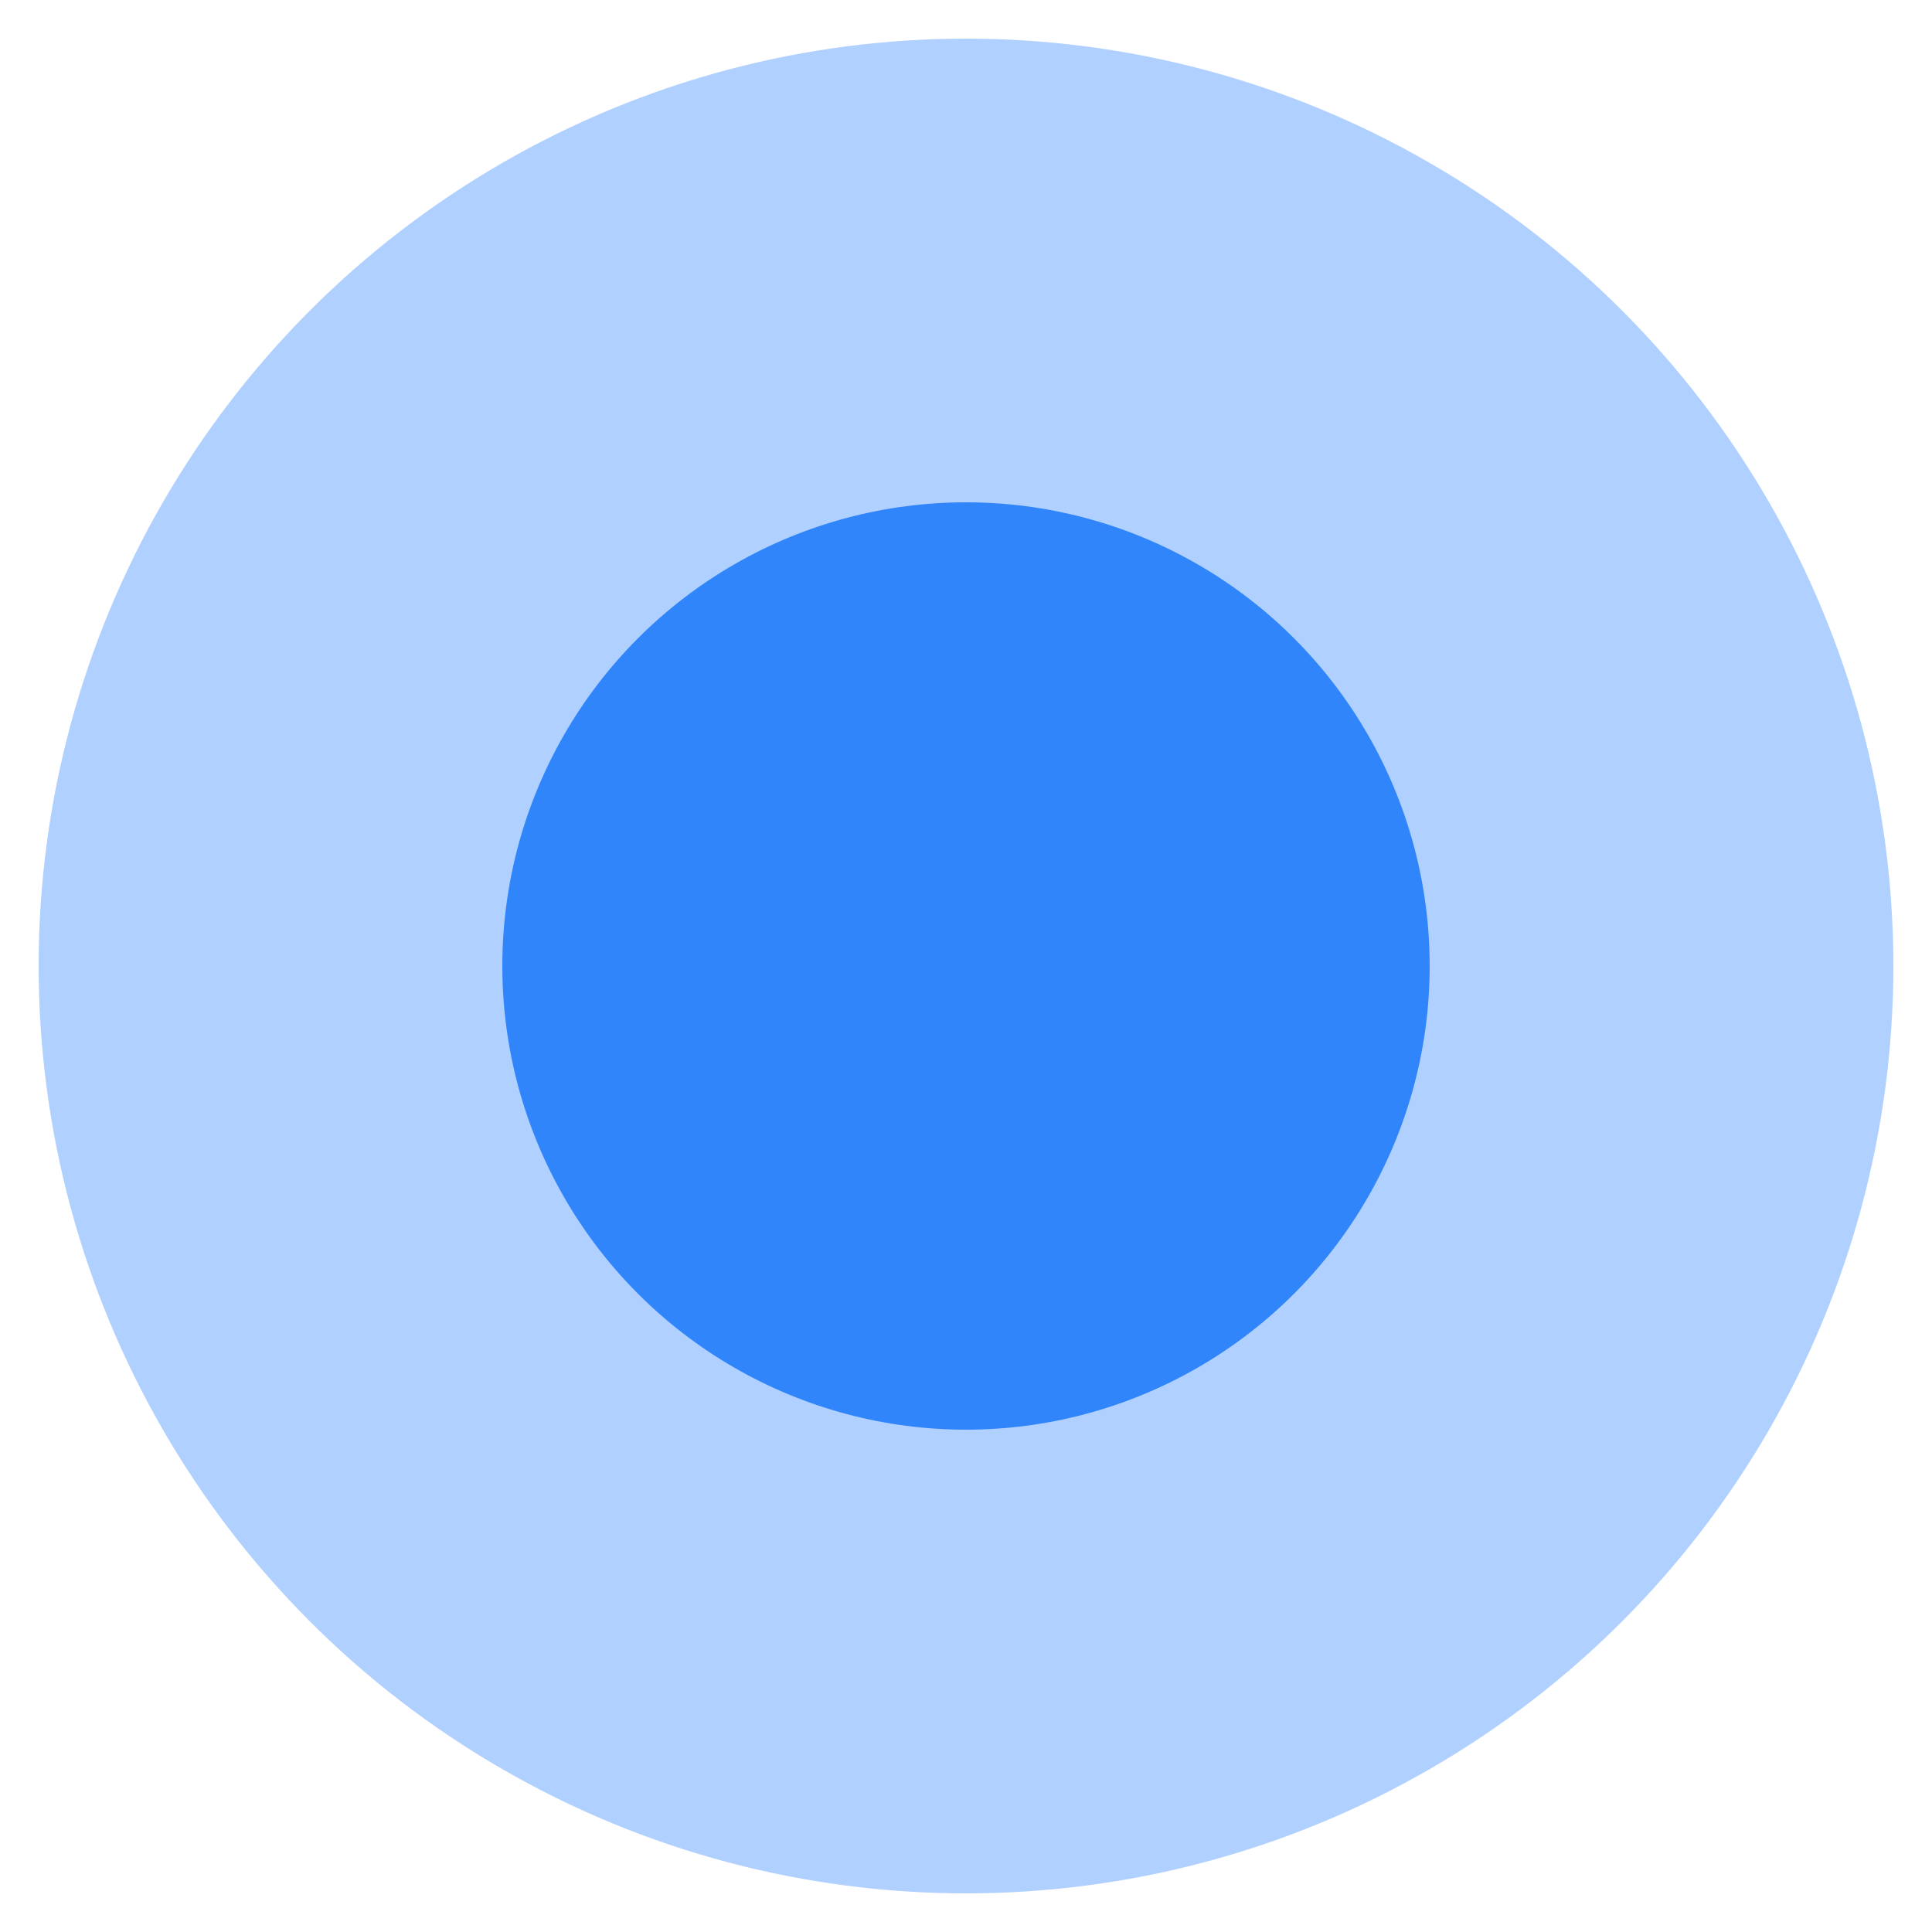
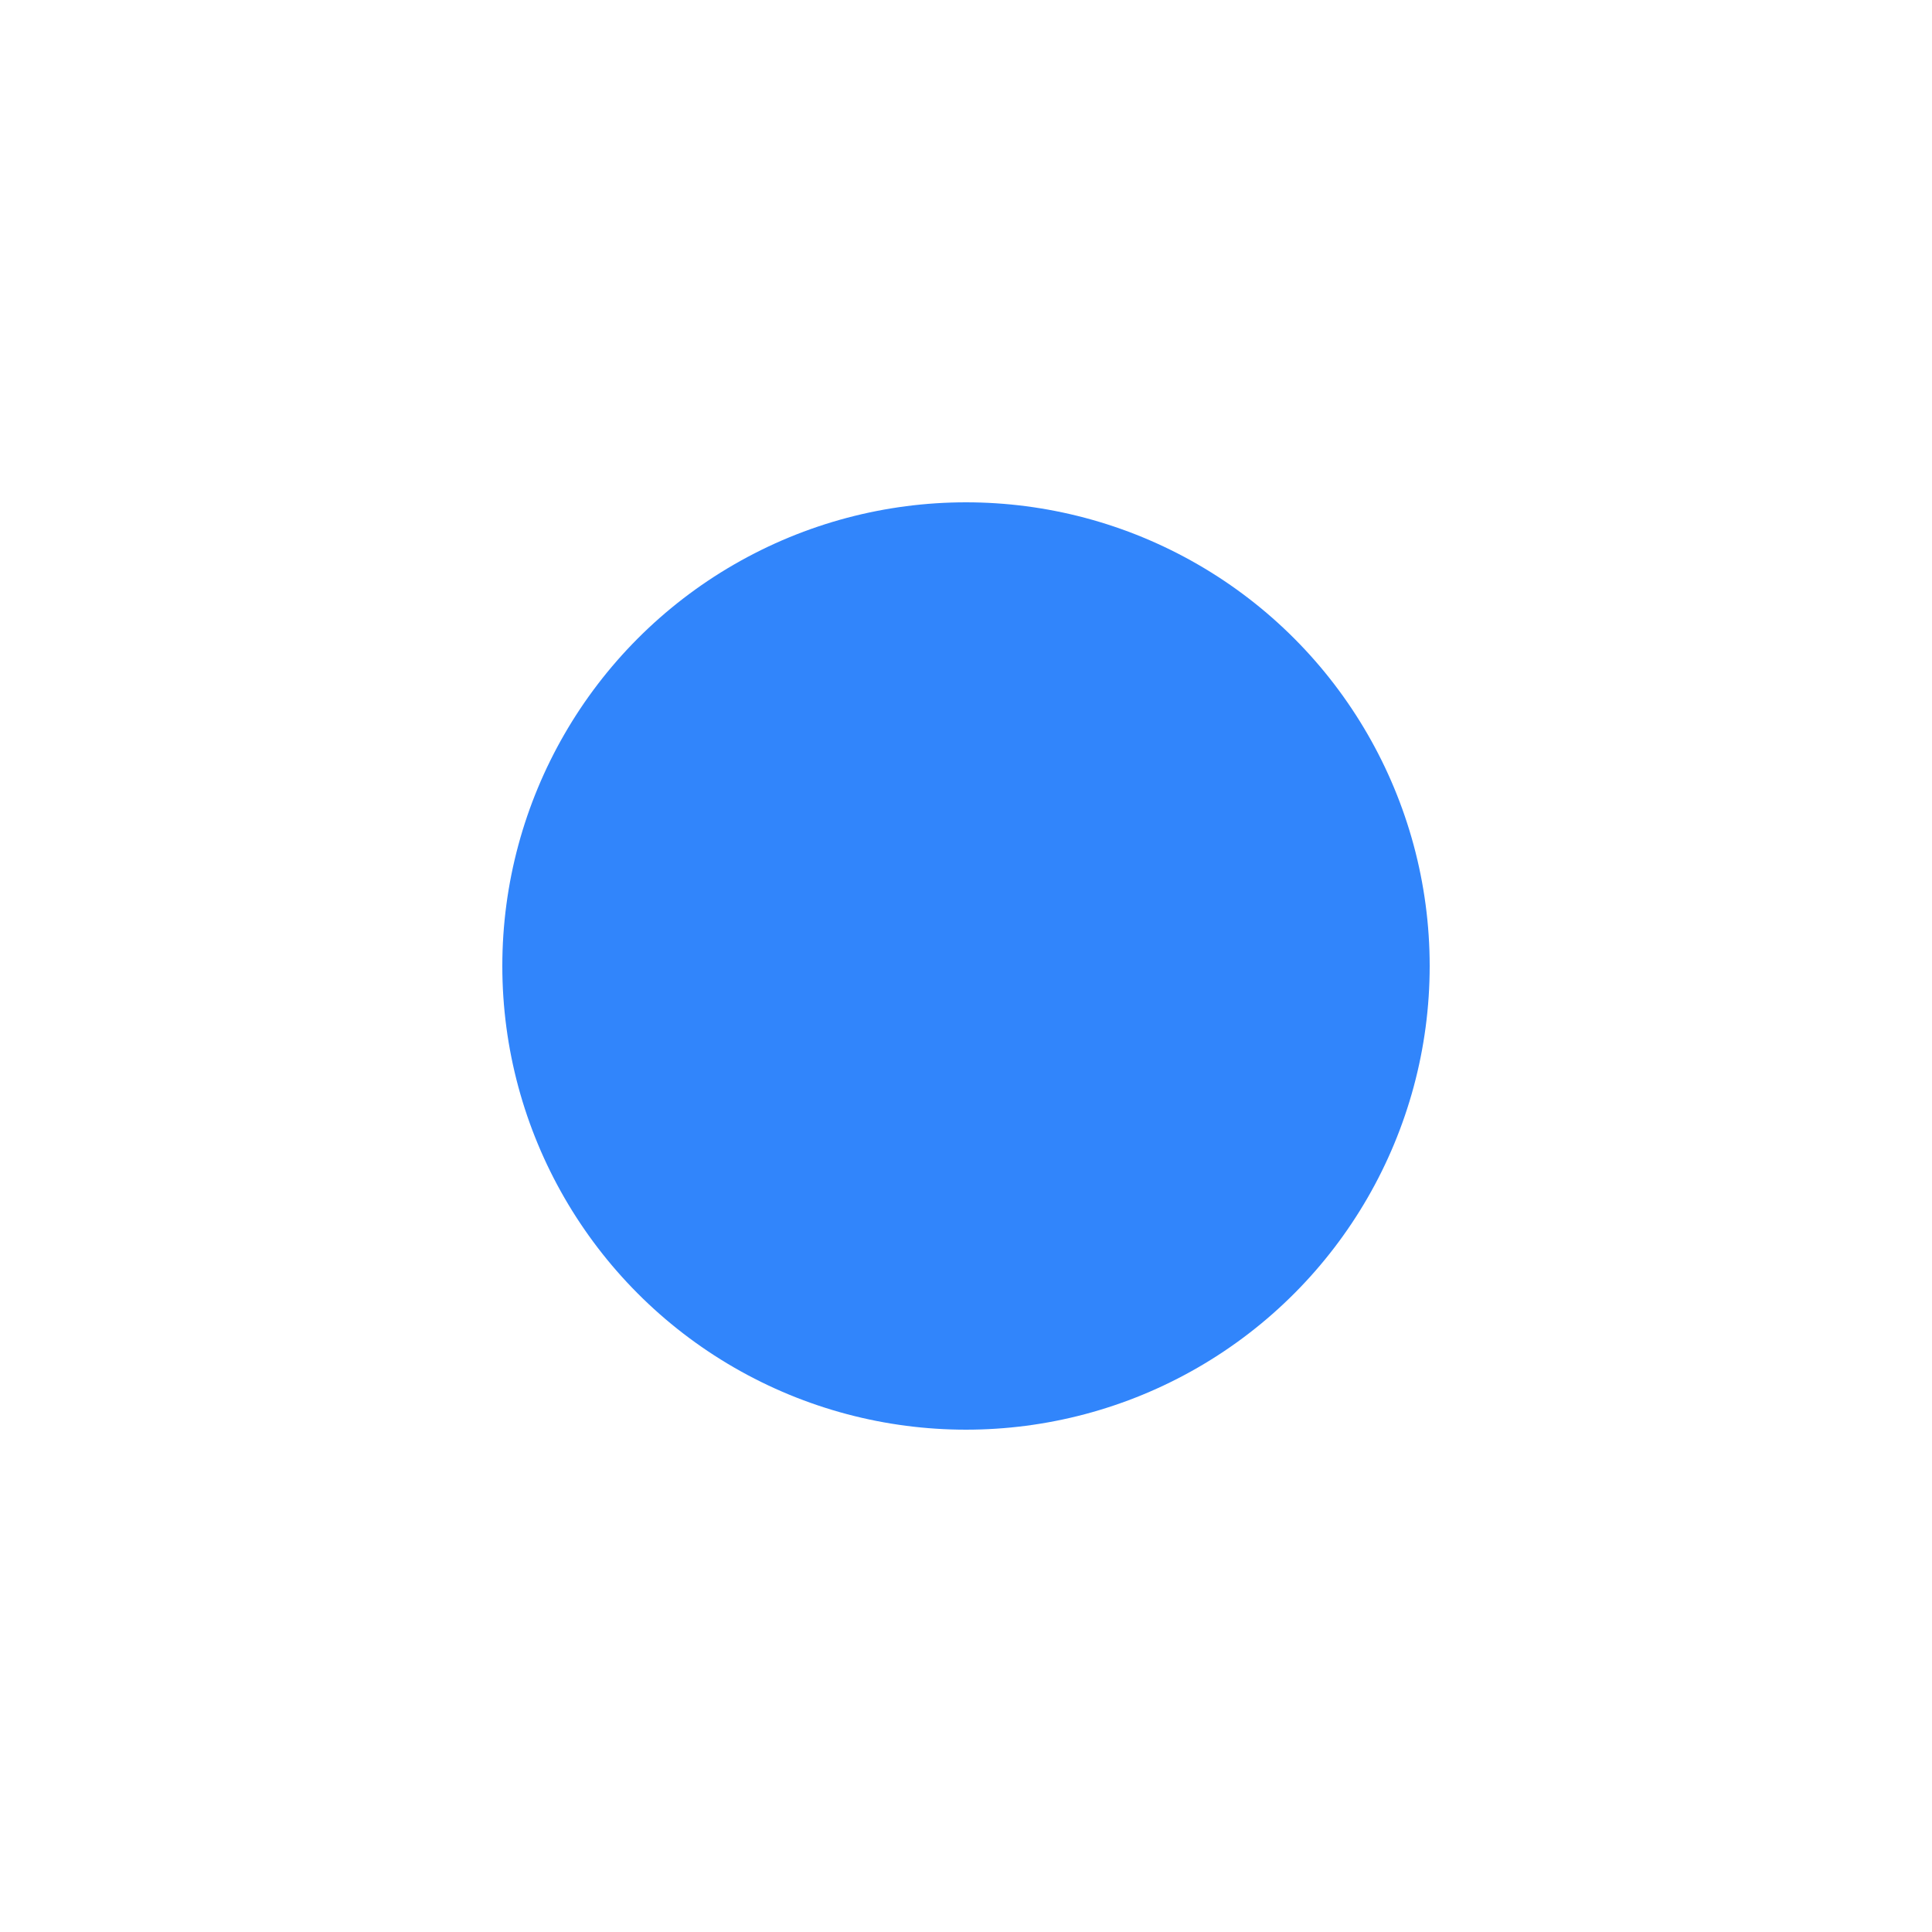
<svg xmlns="http://www.w3.org/2000/svg" xmlns:ns1="http://www.serif.com/" width="100%" height="100%" viewBox="0 0 25 25" version="1.1" xml:space="preserve" style="fill-rule:evenodd;clip-rule:evenodd;stroke-linejoin:round;stroke-miterlimit:1.414;">
  <g id="point" transform="matrix(0.75,0,0,0.75,-716.5,-388)">
-     <circle id="Ellipse-1-copy" ns1:id="Ellipse 1 copy" cx="972" cy="534" r="16" style="fill:rgb(176,208,255);" />
    <circle id="Ellipse-1" ns1:id="Ellipse 1" cx="972" cy="534" r="8" style="fill:rgb(49,133,251);" />
  </g>
</svg>